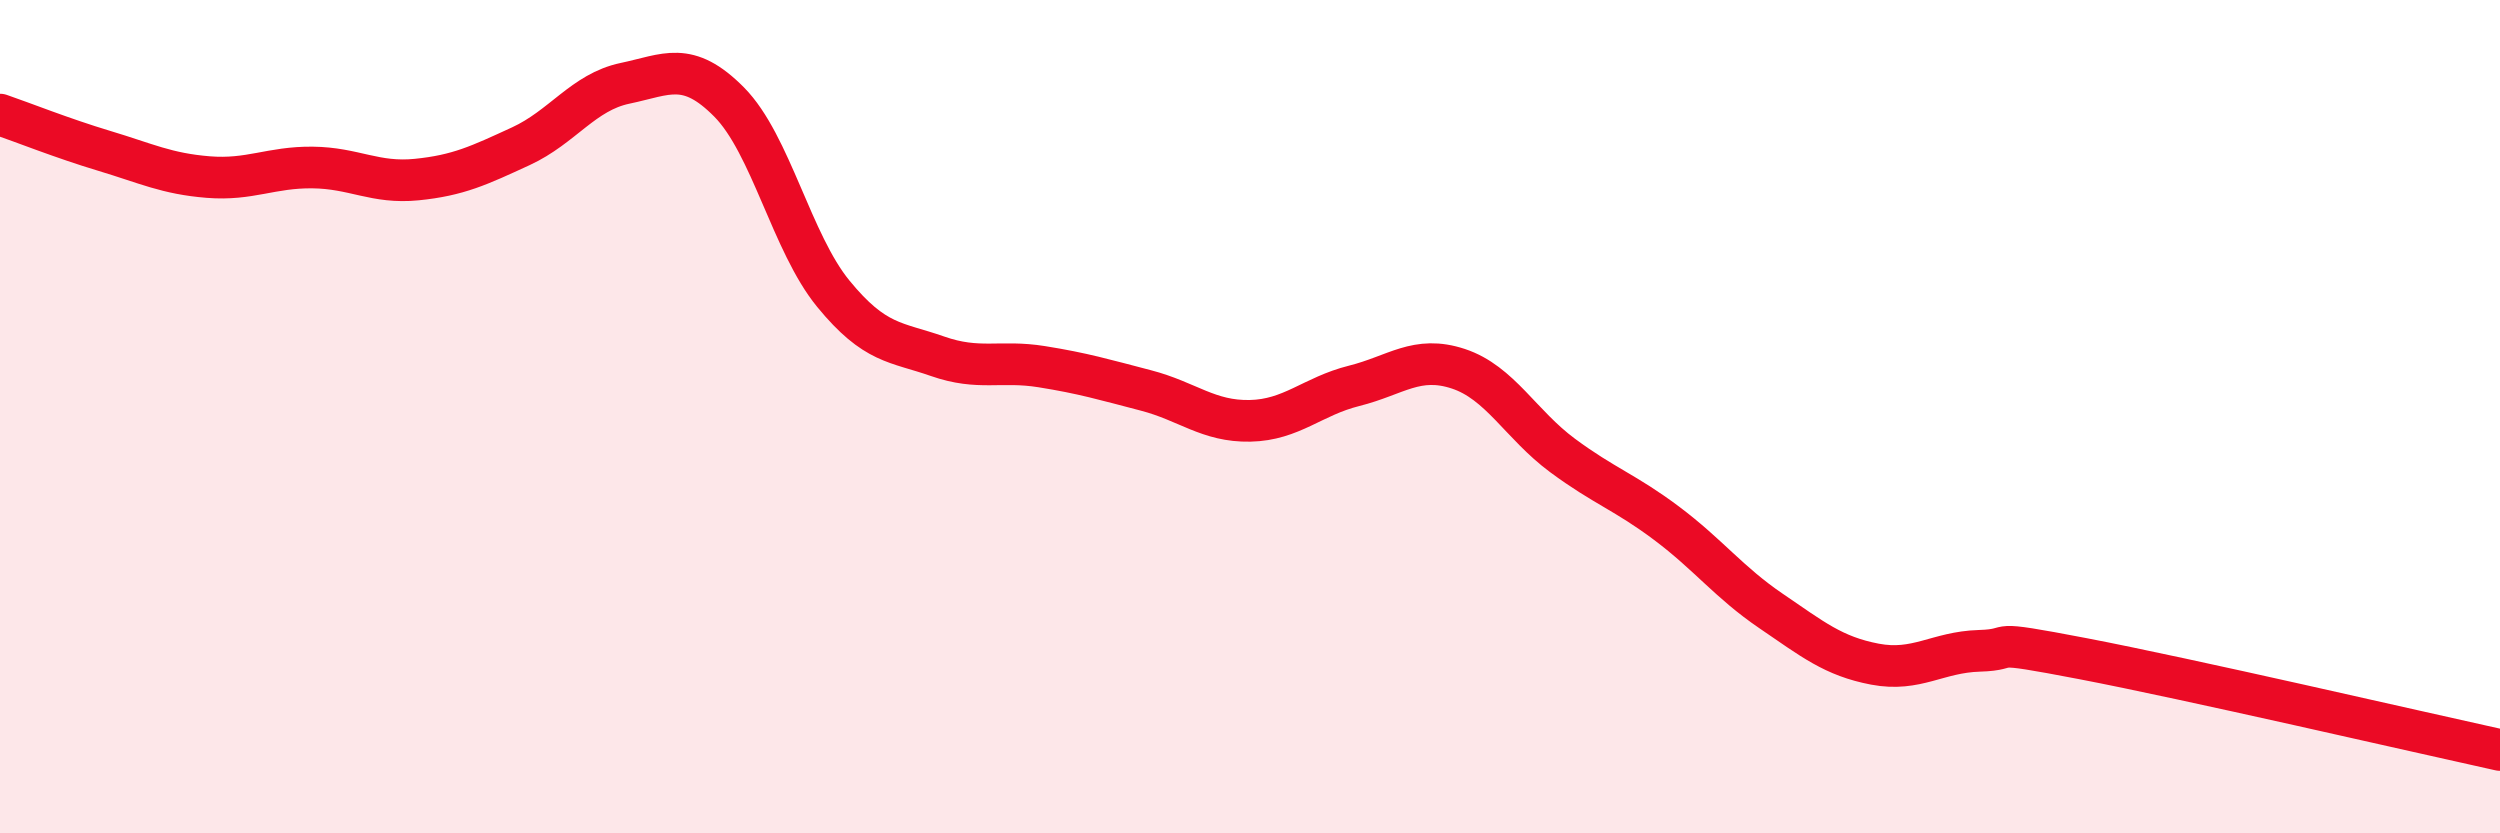
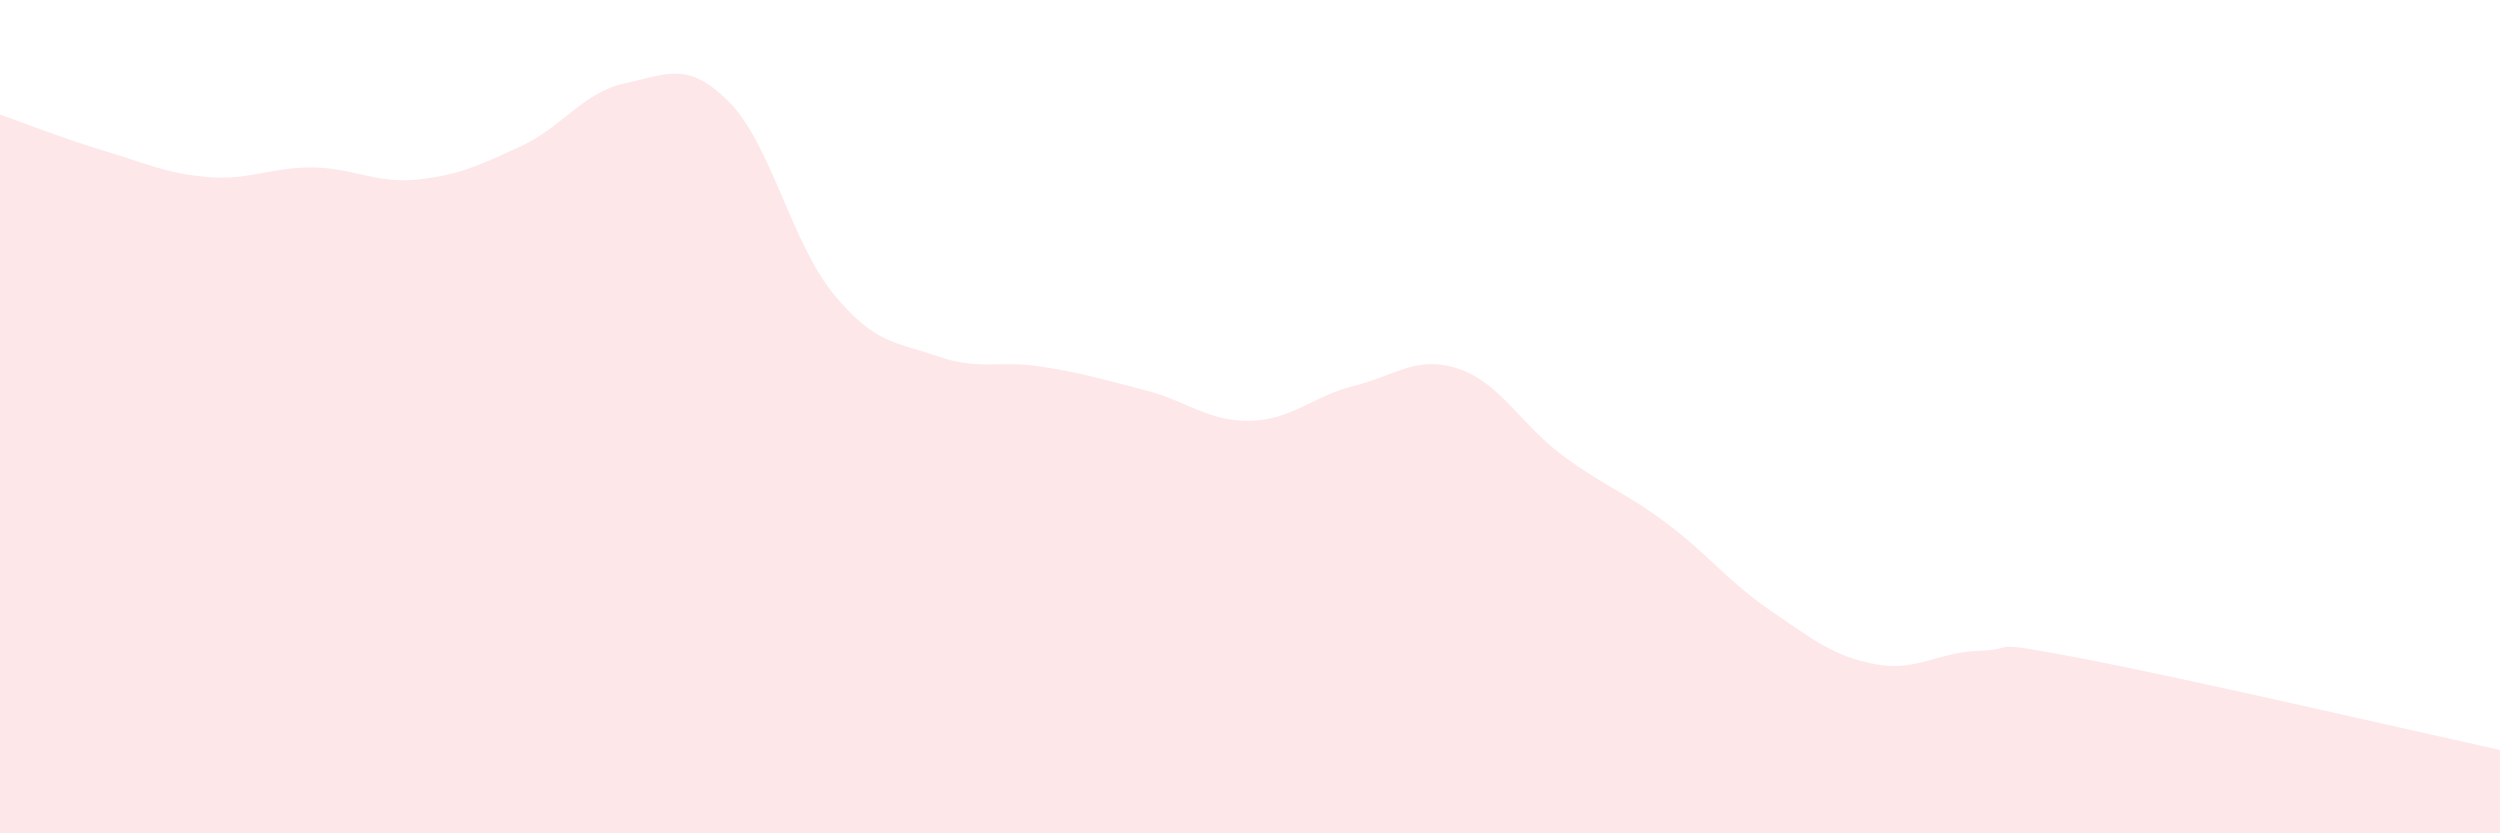
<svg xmlns="http://www.w3.org/2000/svg" width="60" height="20" viewBox="0 0 60 20">
  <path d="M 0,2.75 C 0.5,2.92 1.5,3.32 2.5,3.62 C 3.5,3.92 4,4.17 5,4.25 C 6,4.33 6.5,4.01 7.5,4.02 C 8.5,4.03 9,4.41 10,4.31 C 11,4.21 11.5,3.97 12.5,3.51 C 13.5,3.05 14,2.21 15,2 C 16,1.79 16.5,1.44 17.5,2.45 C 18.5,3.46 19,5.83 20,7.05 C 21,8.27 21.5,8.2 22.5,8.55 C 23.5,8.9 24,8.64 25,8.8 C 26,8.96 26.5,9.11 27.5,9.37 C 28.5,9.63 29,10.12 30,10.1 C 31,10.08 31.5,9.51 32.5,9.26 C 33.5,9.01 34,8.52 35,8.85 C 36,9.18 36.5,10.19 37.5,10.93 C 38.5,11.67 39,11.81 40,12.56 C 41,13.31 41.5,13.98 42.5,14.66 C 43.5,15.34 44,15.75 45,15.94 C 46,16.13 46.5,15.65 47.5,15.62 C 48.5,15.59 47.5,15.33 50,15.81 C 52.5,16.29 58,17.56 60,18L60 20L0 20Z" fill="#EB0A25" opacity="0.1" stroke-linecap="round" stroke-linejoin="round" />
-   <path d="M 0,2.75 C 0.5,2.92 1.5,3.32 2.5,3.62 C 3.5,3.92 4,4.17 5,4.25 C 6,4.33 6.5,4.01 7.5,4.02 C 8.5,4.03 9,4.41 10,4.31 C 11,4.21 11.5,3.97 12.5,3.51 C 13.5,3.05 14,2.21 15,2 C 16,1.79 16.5,1.44 17.5,2.45 C 18.5,3.46 19,5.83 20,7.05 C 21,8.27 21.5,8.2 22.5,8.55 C 23.5,8.9 24,8.64 25,8.8 C 26,8.96 26.5,9.11 27.5,9.37 C 28.5,9.63 29,10.12 30,10.1 C 31,10.08 31.5,9.51 32.5,9.26 C 33.5,9.01 34,8.52 35,8.85 C 36,9.18 36.5,10.19 37.5,10.93 C 38.5,11.67 39,11.81 40,12.56 C 41,13.31 41.5,13.98 42.5,14.66 C 43.5,15.34 44,15.75 45,15.94 C 46,16.13 46.5,15.65 47.5,15.62 C 48.5,15.59 47.5,15.33 50,15.81 C 52.5,16.29 58,17.56 60,18" stroke="#EB0A25" stroke-width="1" fill="none" stroke-linecap="round" stroke-linejoin="round" />
</svg>